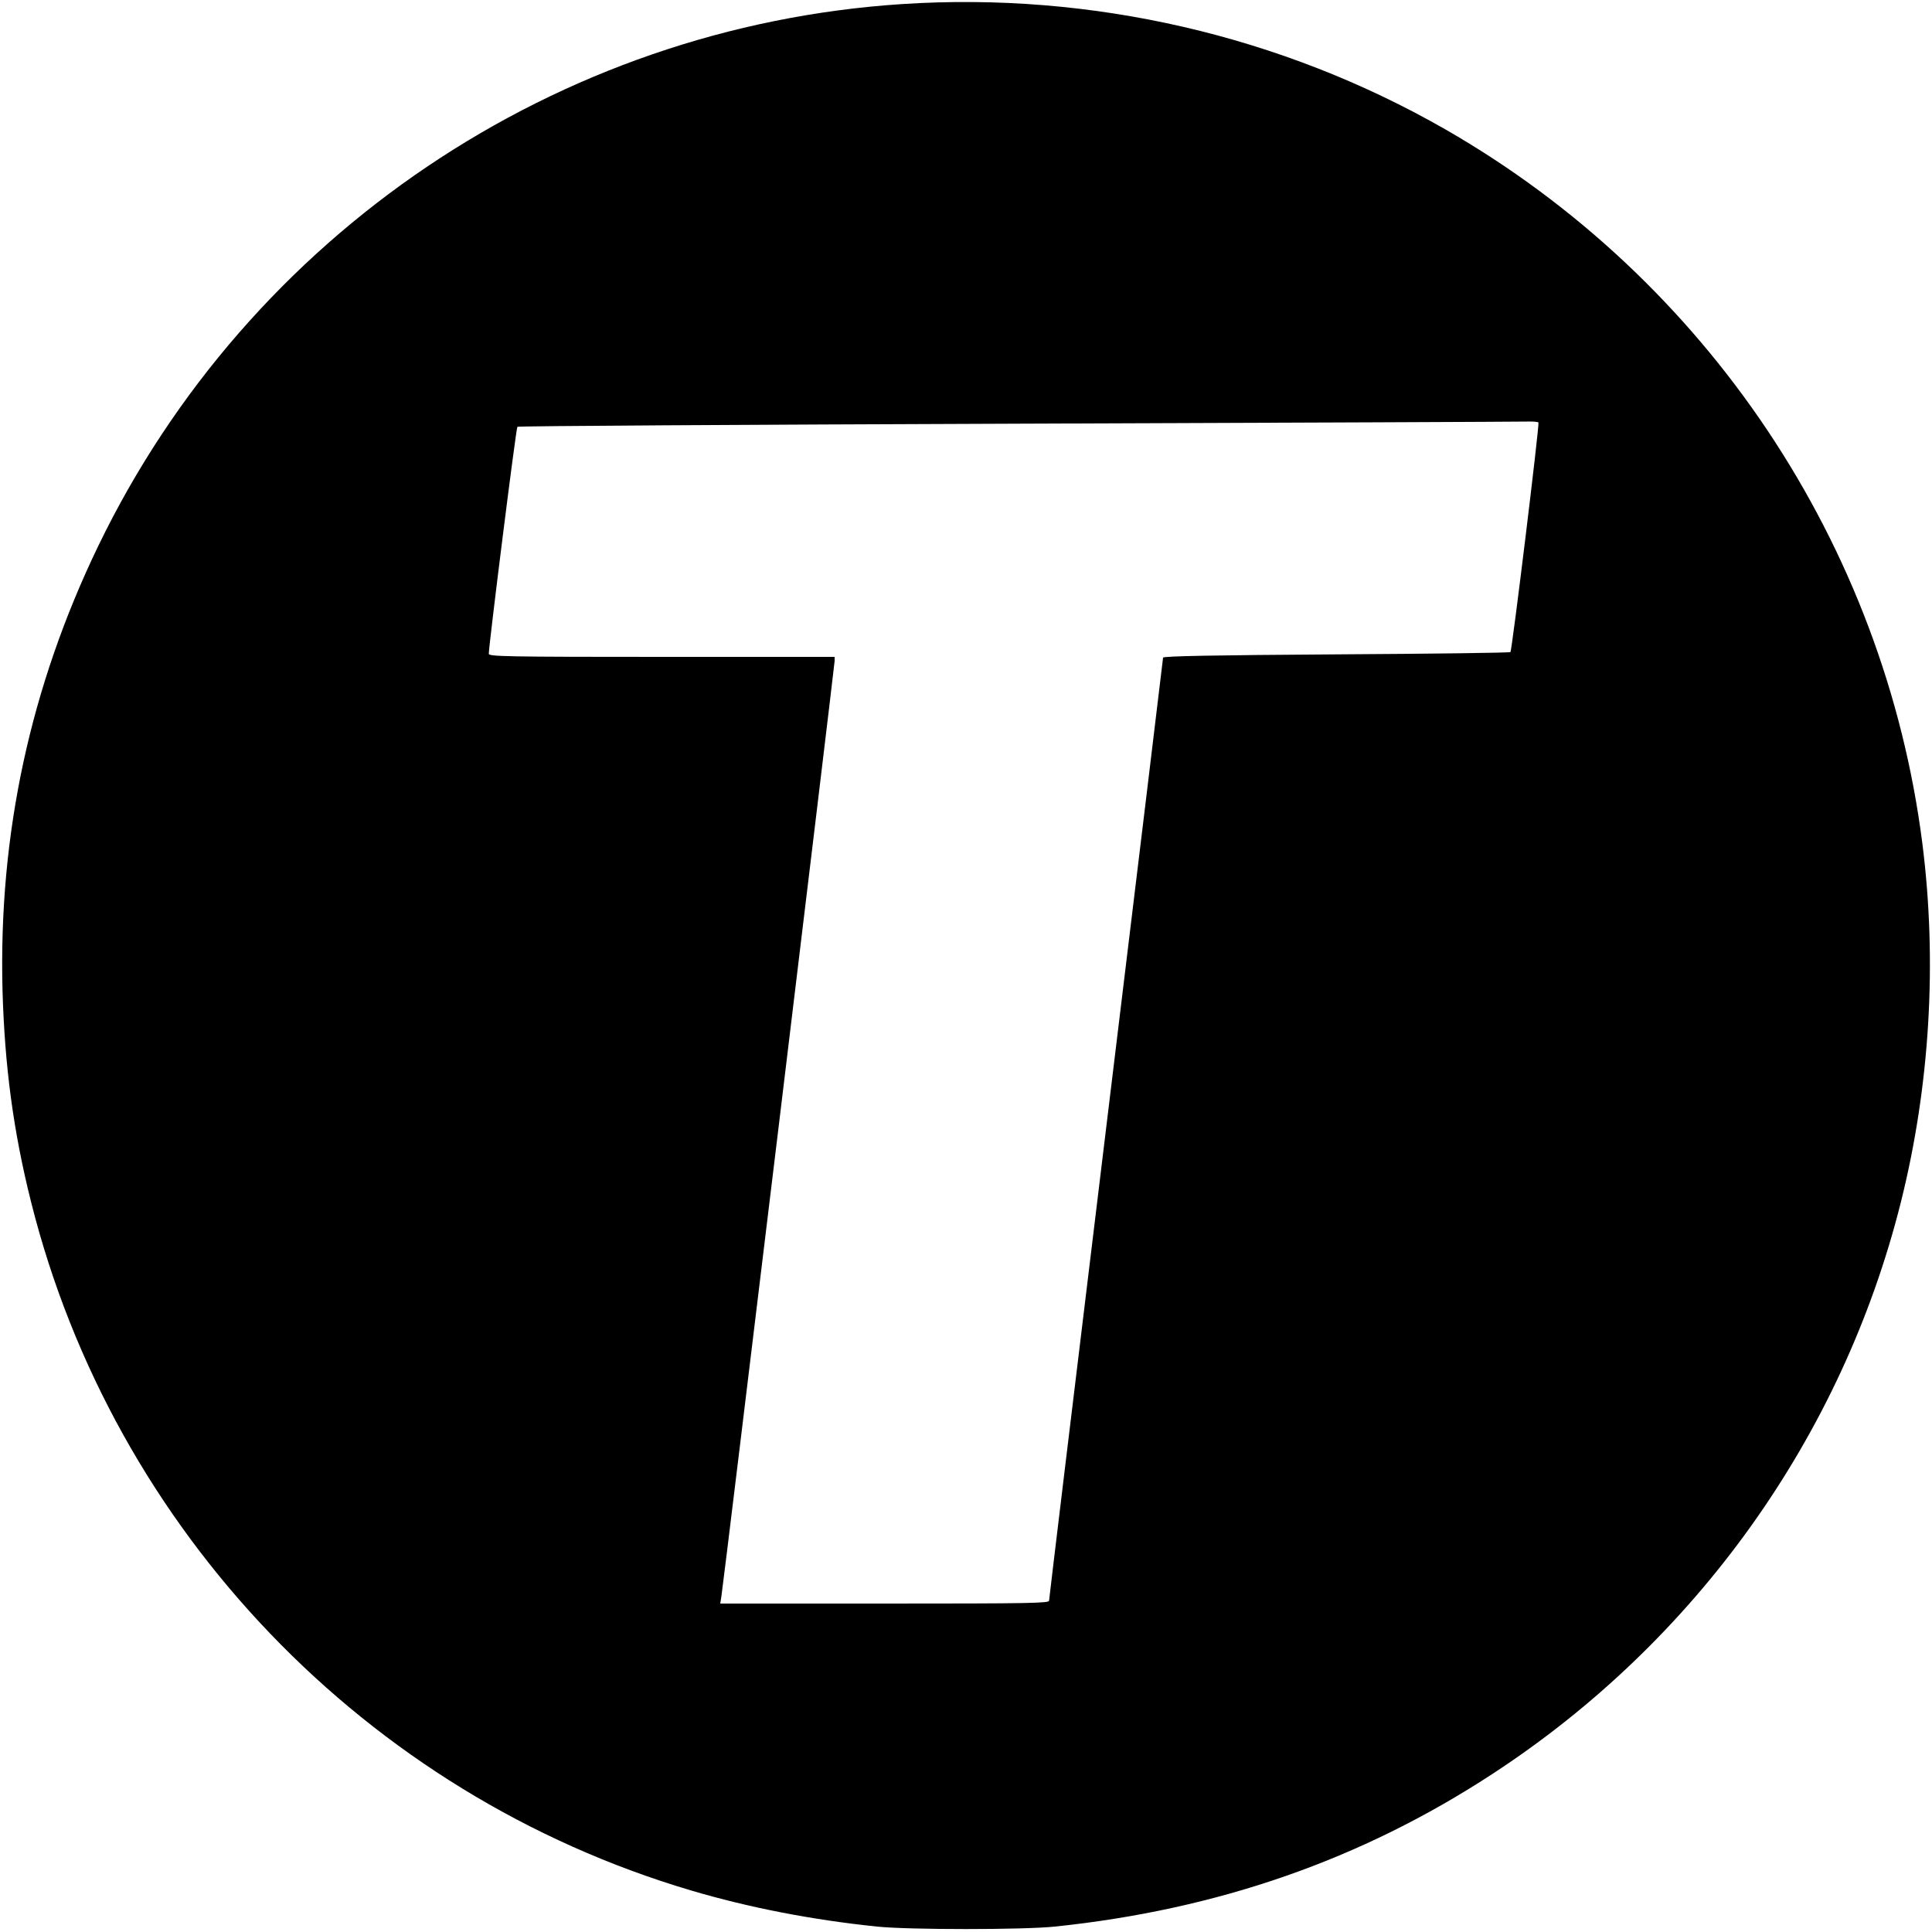
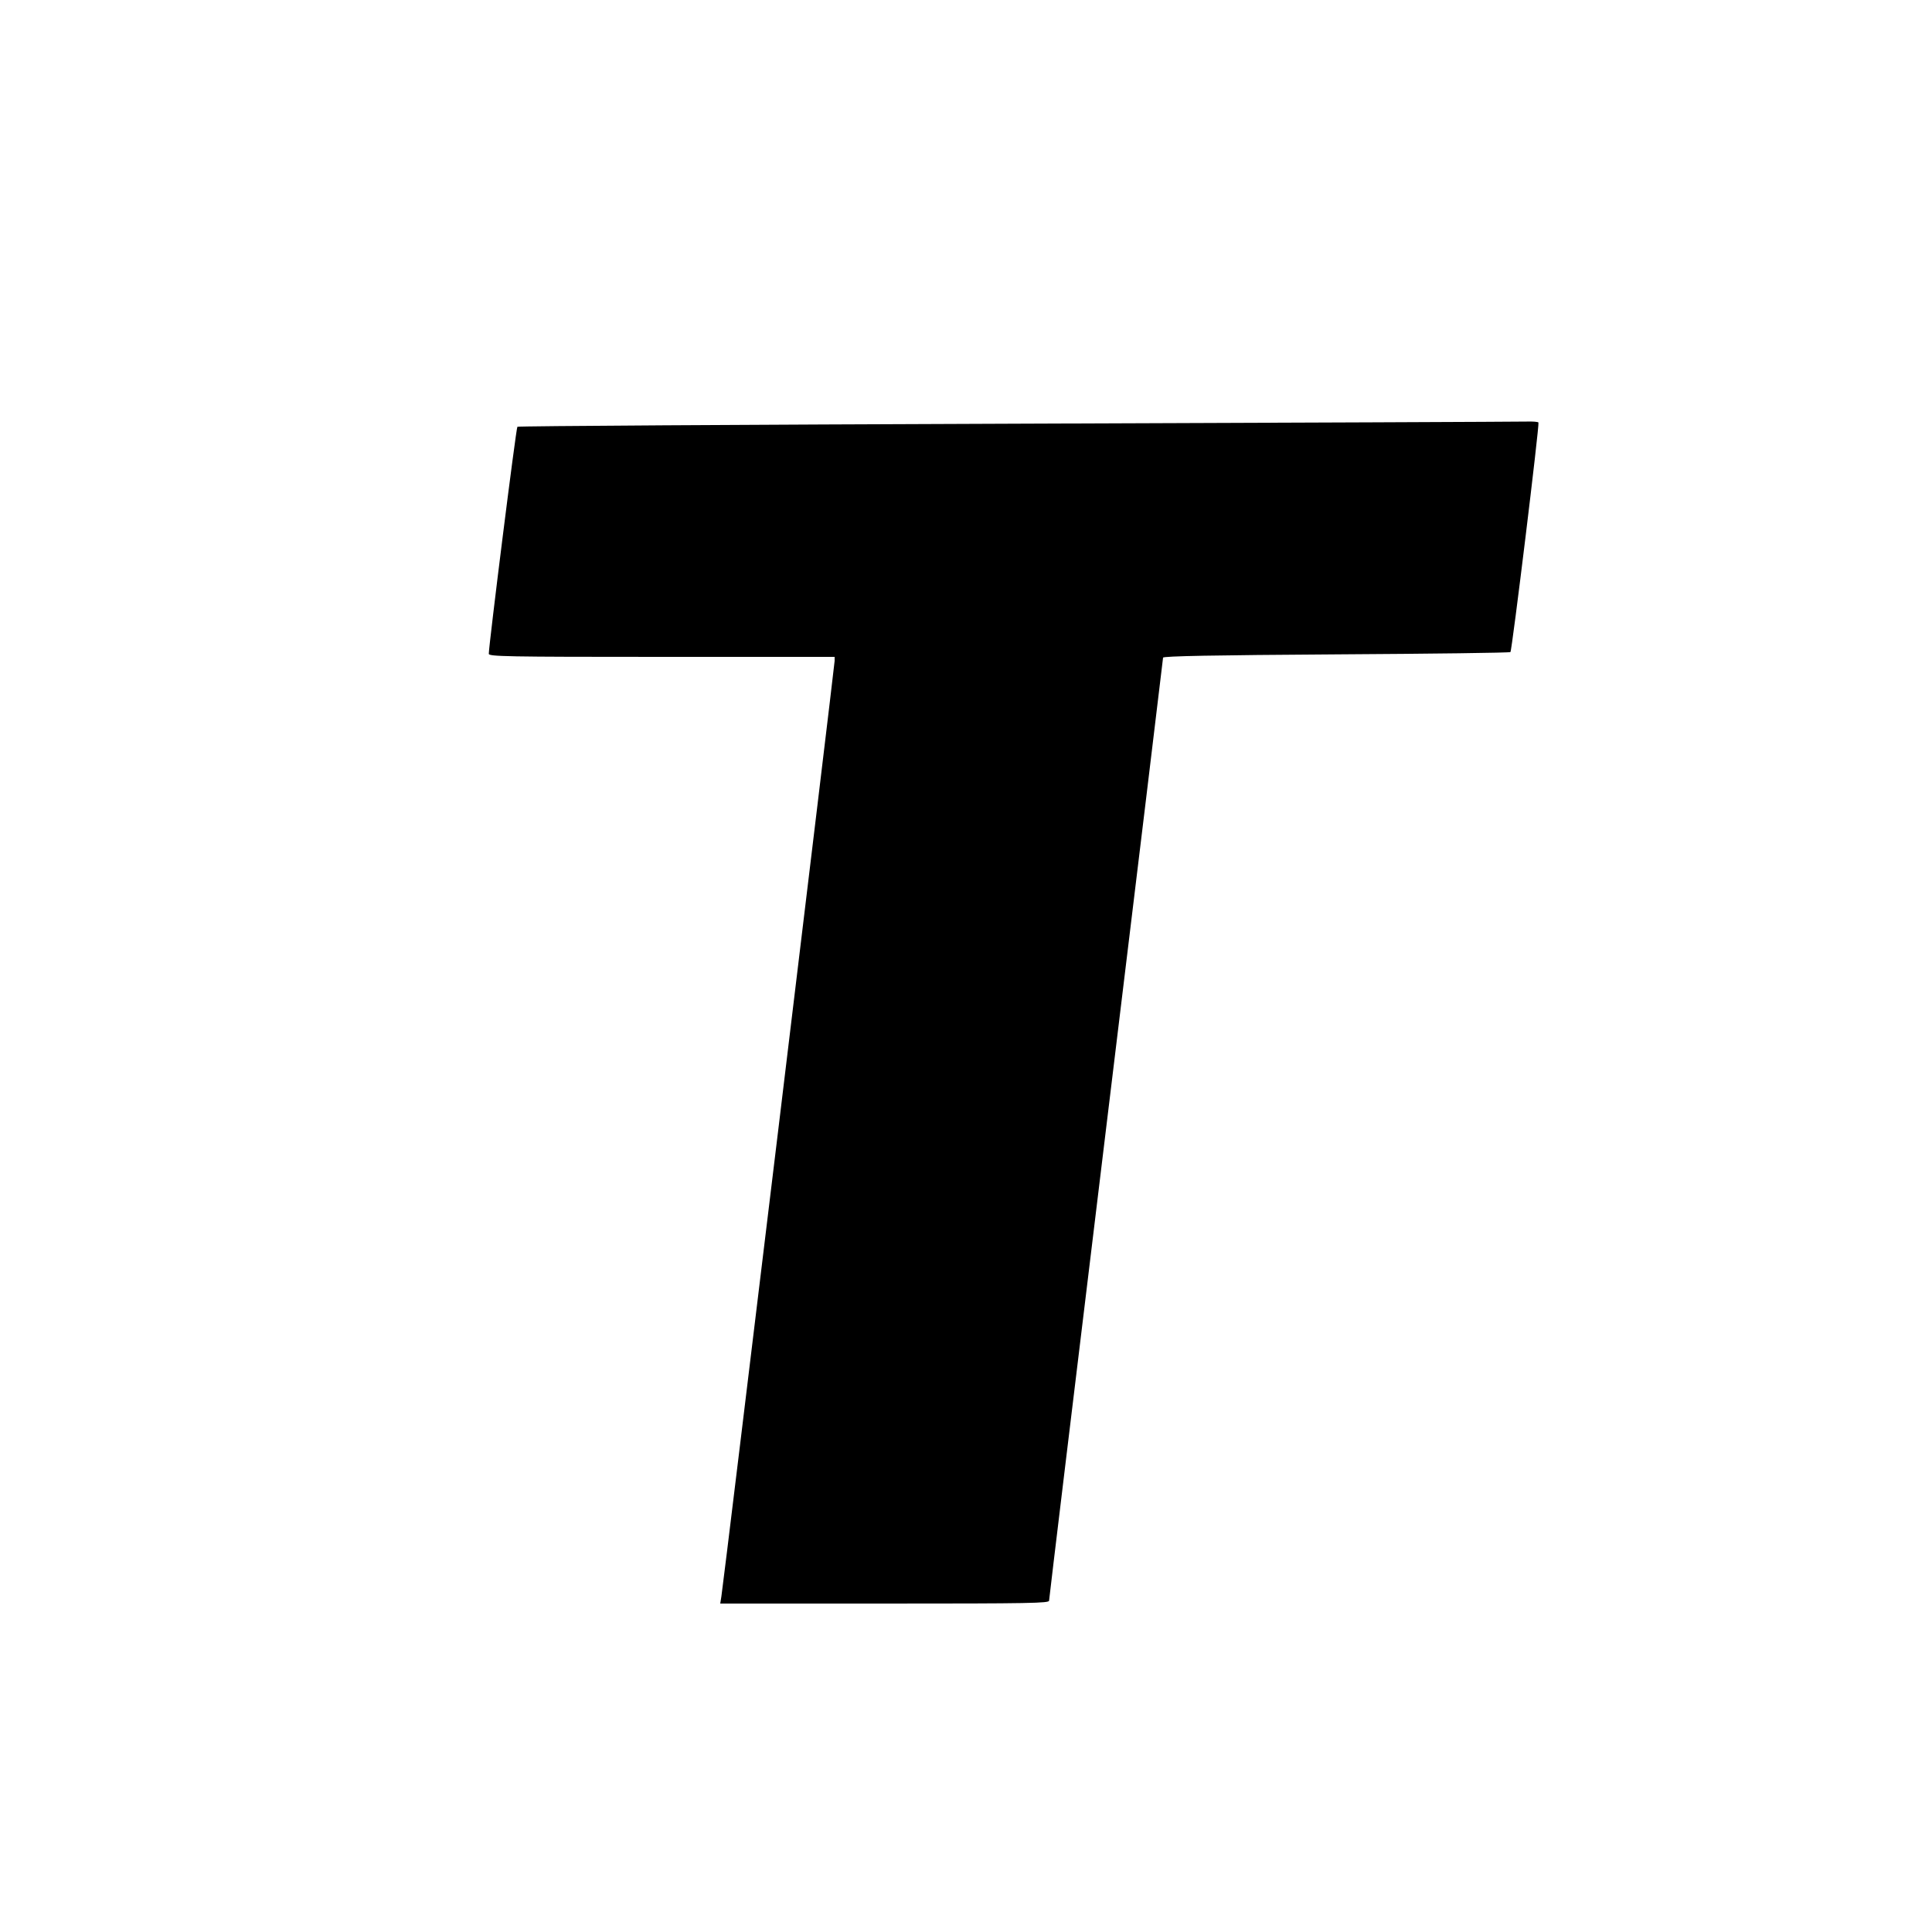
<svg xmlns="http://www.w3.org/2000/svg" version="1.0" width="1000pt" height="1000pt" viewBox="0 0 1000 1000" preserveAspectRatio="xMidYMid meet">
  <g transform="translate(0,1000) scale(0.1,-0.1)" fill="#000000" stroke="none">
-     <path d="M4670 9979 c-1786 -116 -3381 -1191 -4161 -2804 -352 -729 -517 -1492 -496 -2300 11 -392 56 -731 148 -1097 427 -1702 1733 -3065 3416 -3563 297 -88 624 -152 963 -187 166 -17 754 -17 920 0 843 88 1585 346 2263 789 1055 688 1812 1747 2116 2961 150 600 189 1243 111 1857 -197 1545 -1115 2919 -2470 3696 -847 485 -1829 712 -2810 648z m3293 -2166 c6 -10 -137 -1181 -145 -1188 -3 -4 -409 -9 -902 -12 -635 -4 -896 -9 -896 -17 0 -6 -133 -1103 -295 -2438 -162 -1335 -295 -2434 -295 -2443 0 -13 -91 -15 -851 -15 l-851 0 6 38 c12 74 586 4821 586 4841 l0 21 -895 0 c-808 0 -895 2 -895 16 0 44 141 1169 148 1175 4 4 1168 11 2587 16 1419 5 2606 10 2637 11 31 1 59 -1 61 -5z" />
+     <path d="M4670 9979 z m3293 -2166 c6 -10 -137 -1181 -145 -1188 -3 -4 -409 -9 -902 -12 -635 -4 -896 -9 -896 -17 0 -6 -133 -1103 -295 -2438 -162 -1335 -295 -2434 -295 -2443 0 -13 -91 -15 -851 -15 l-851 0 6 38 c12 74 586 4821 586 4841 l0 21 -895 0 c-808 0 -895 2 -895 16 0 44 141 1169 148 1175 4 4 1168 11 2587 16 1419 5 2606 10 2637 11 31 1 59 -1 61 -5z" />
  </g>
</svg>